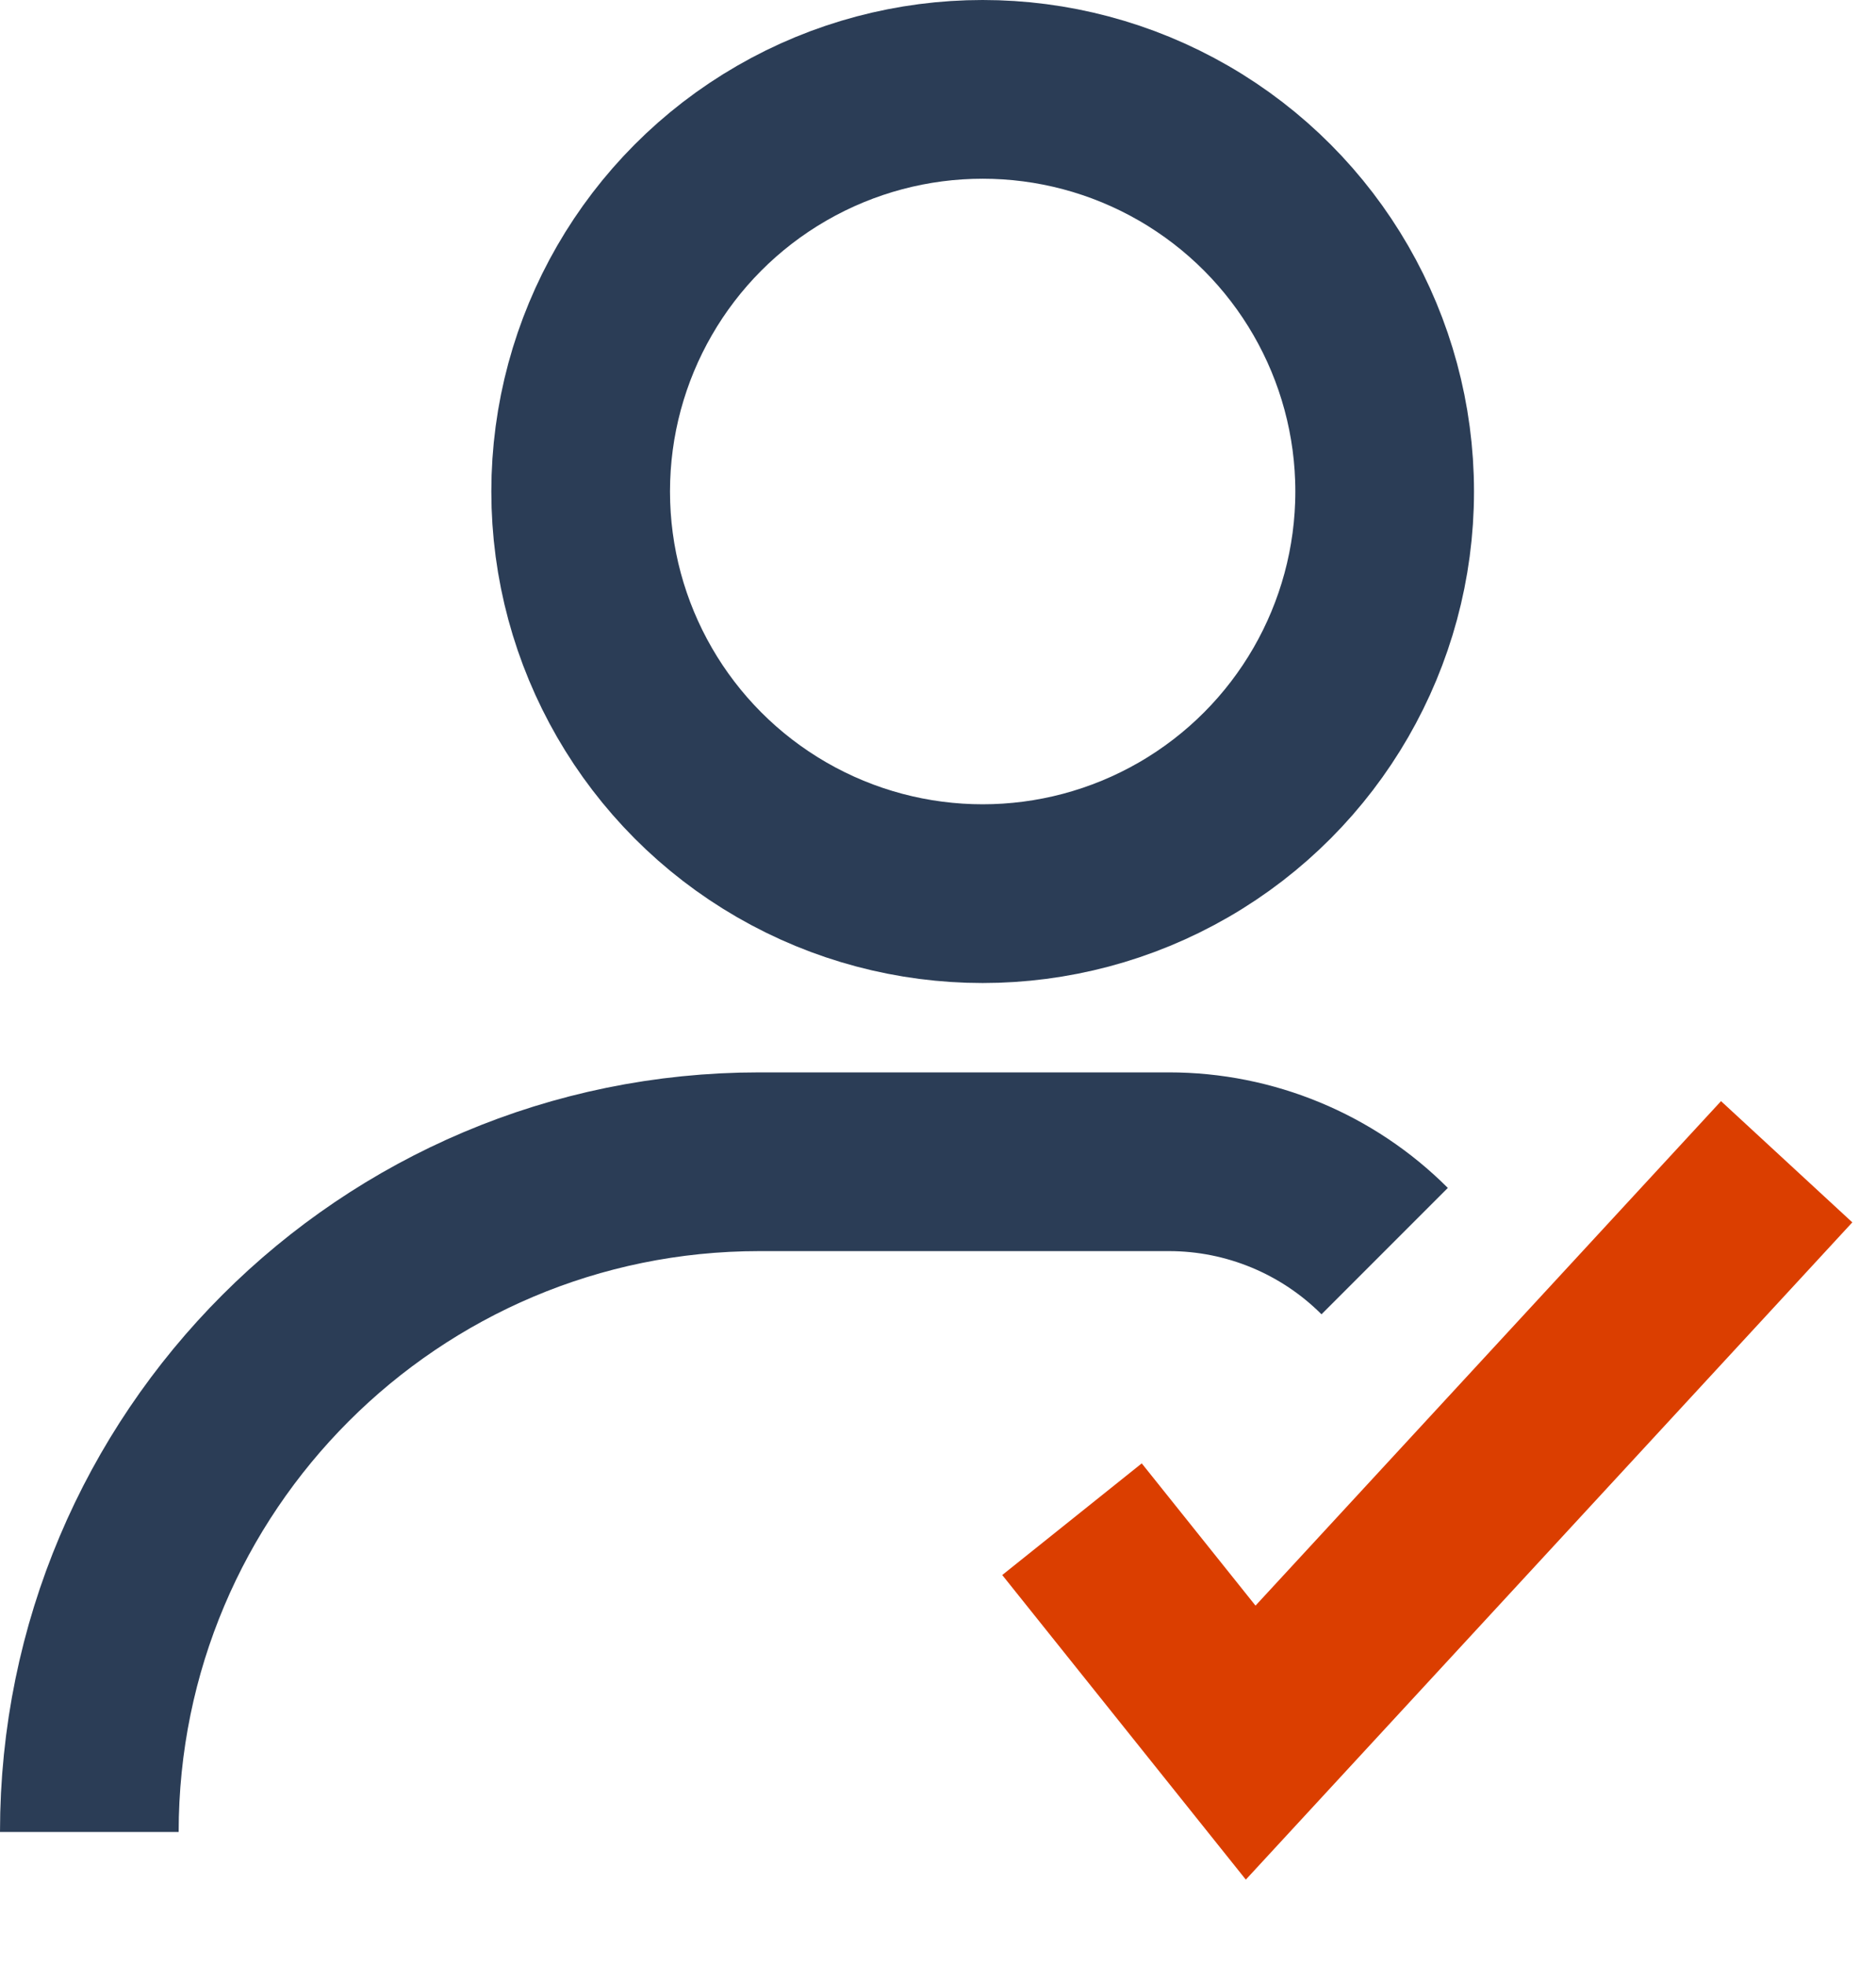
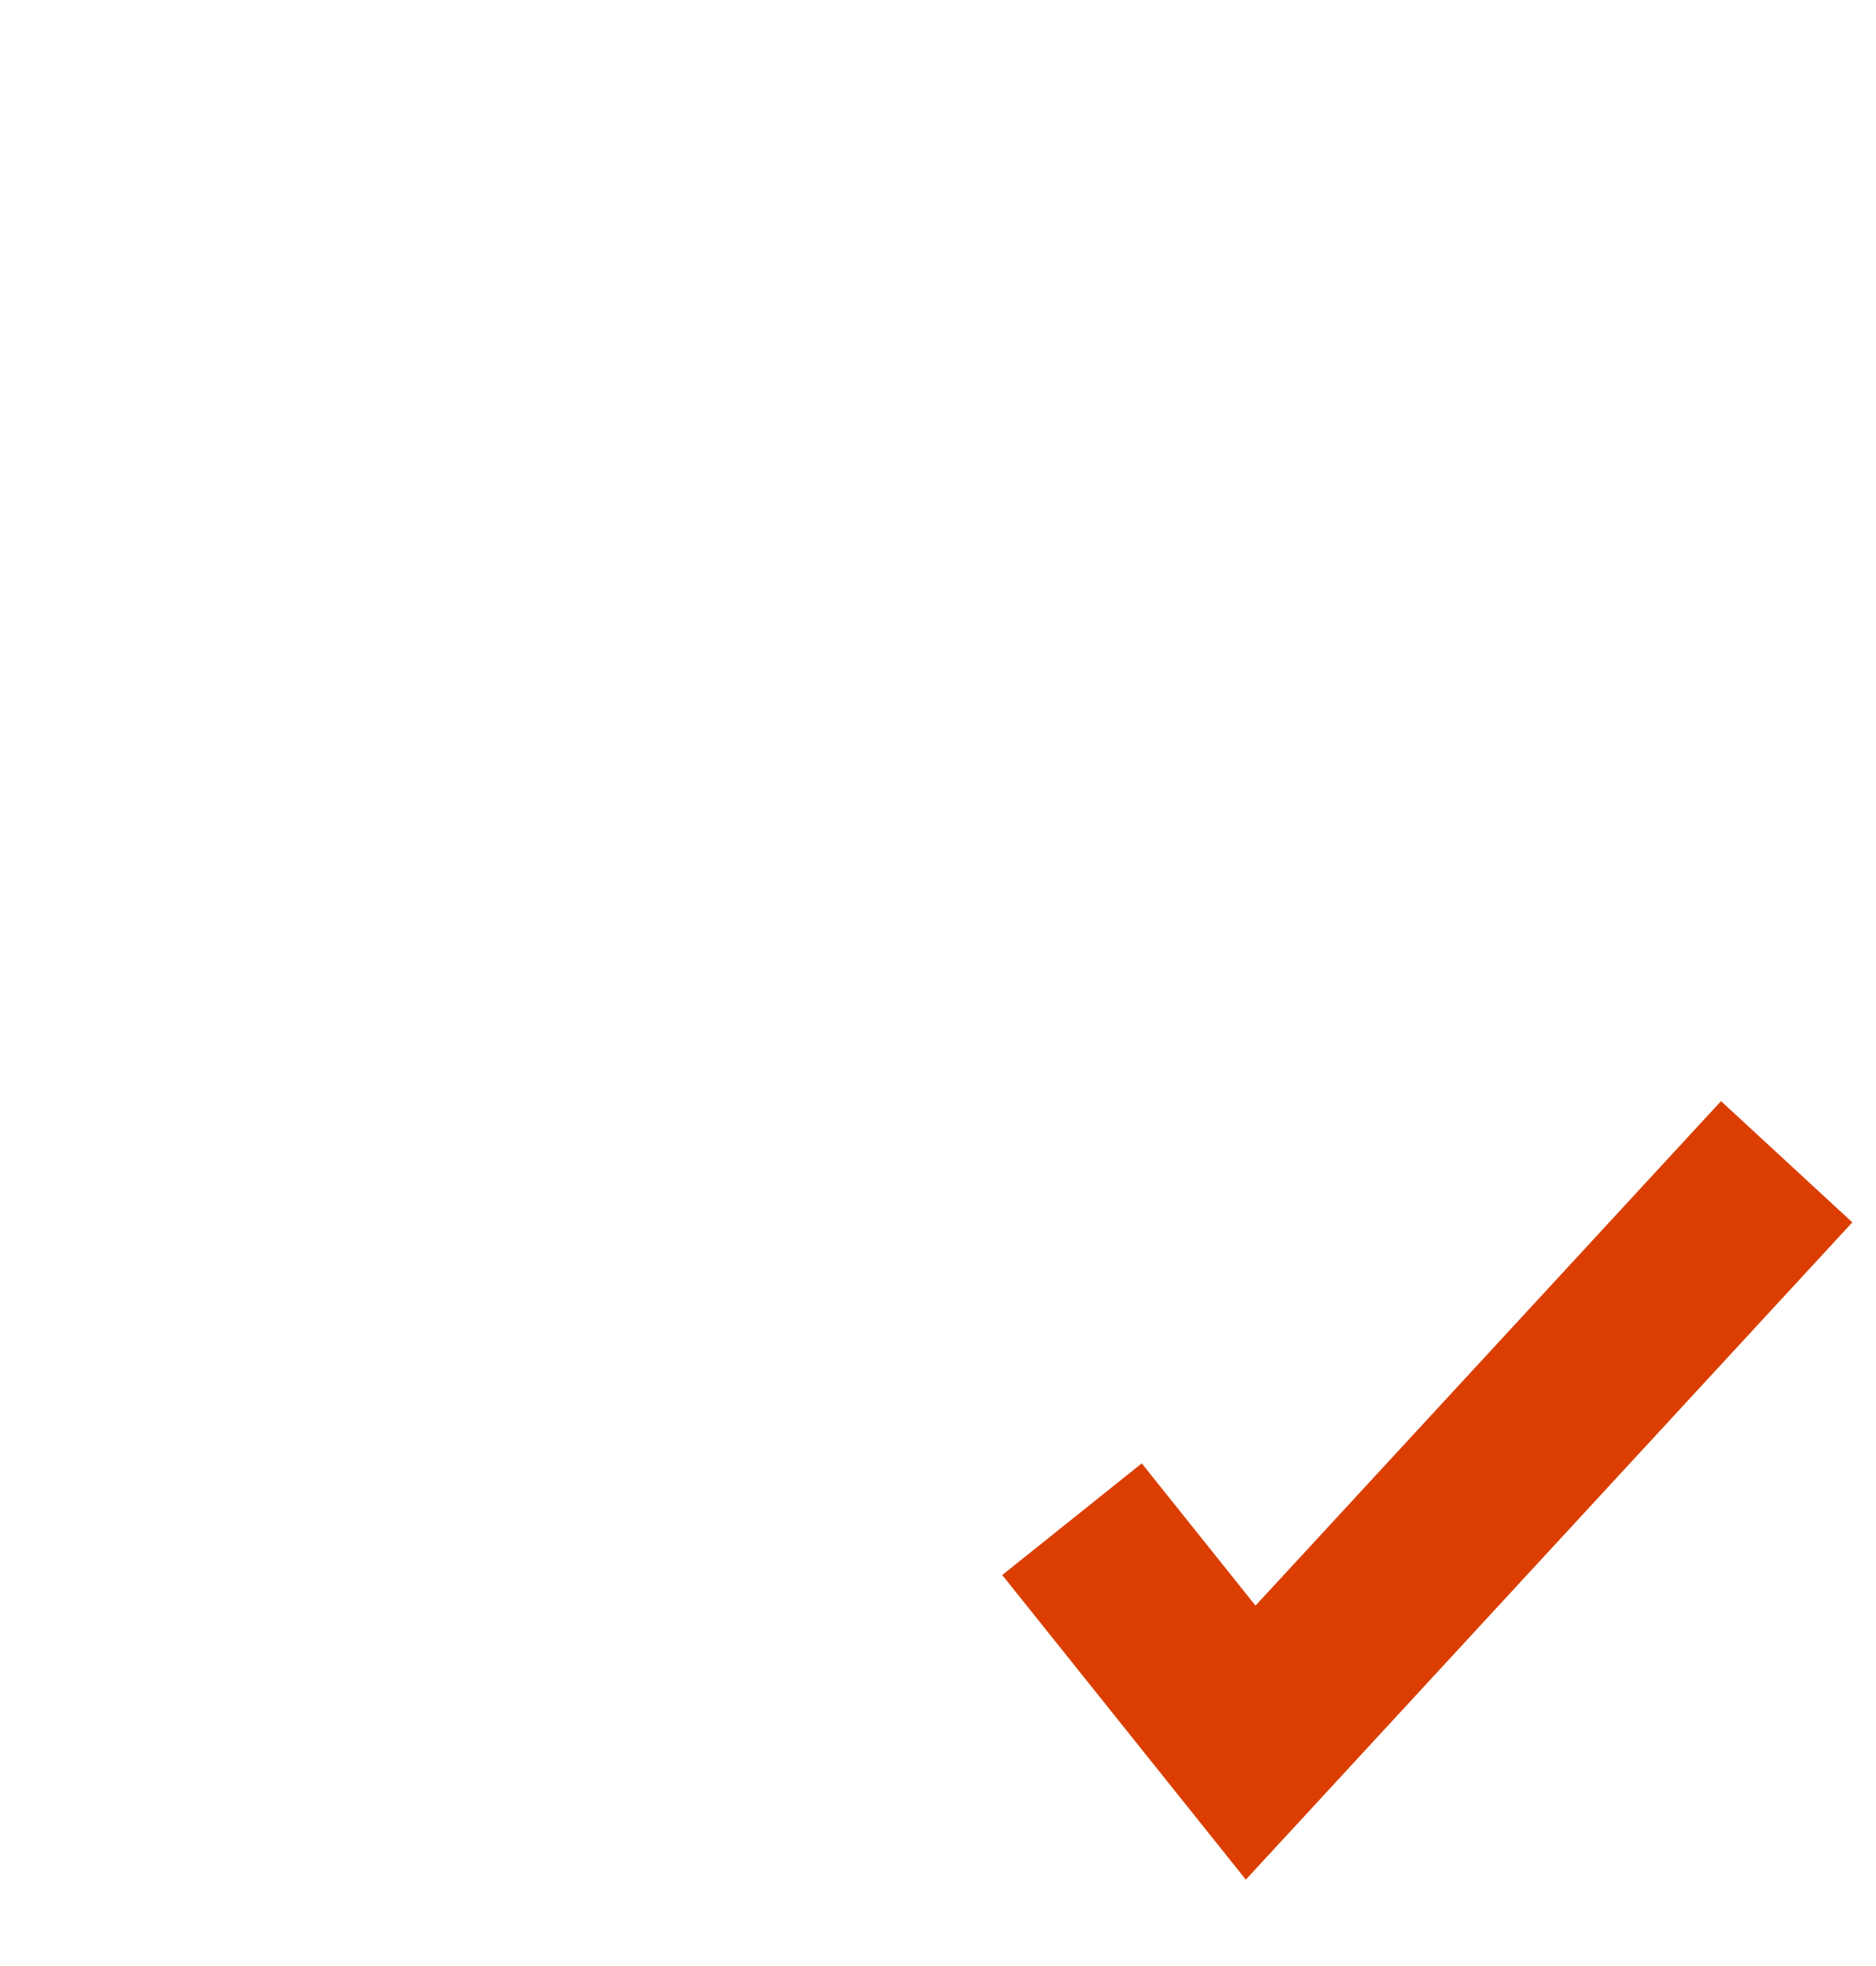
<svg xmlns="http://www.w3.org/2000/svg" width="21" height="22" viewBox="0 0 21 22" fill="none">
-   <circle cx="11" cy="5.5" r="4.5" stroke="#2B3D56" stroke-width="2" />
-   <path d="M1 20.5V20.5C1 16.358 4.358 13 8.5 13H13.086C13.991 13 14.86 13.36 15.5 14V14" stroke="#2B3D56" stroke-width="2" />
  <path d="M12 17L14 19.5L20 13" stroke="#DB3E00" stroke-width="2" />
</svg>